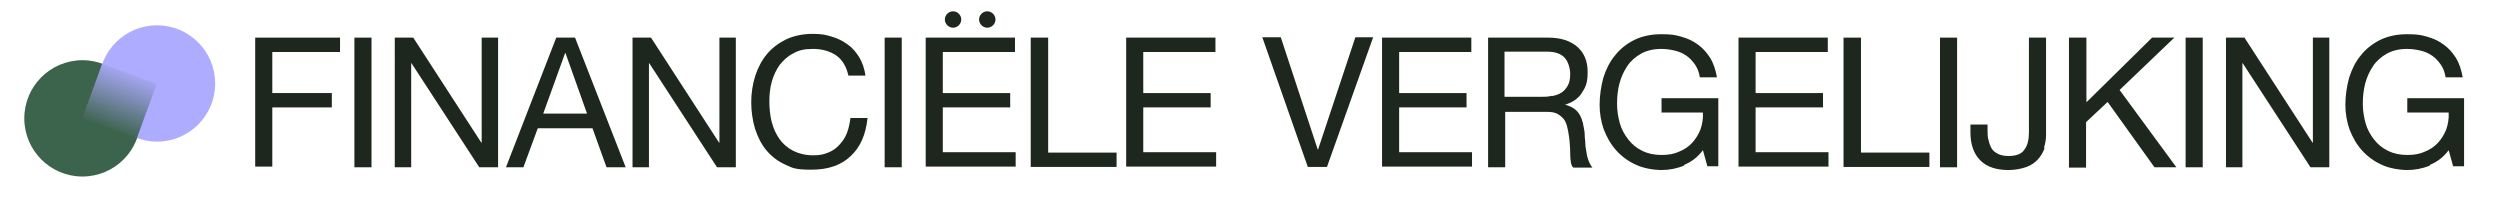
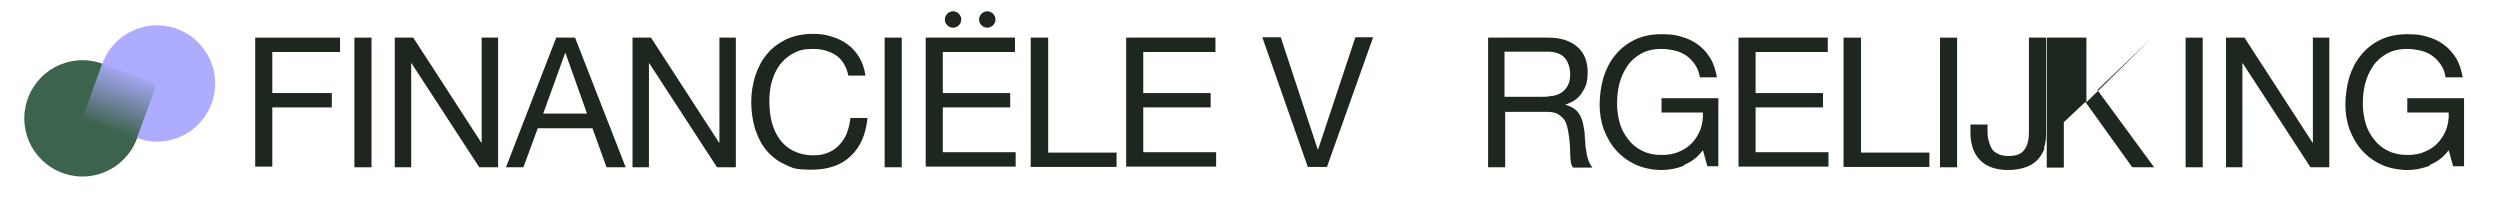
<svg xmlns="http://www.w3.org/2000/svg" id="Ebene_1" version="1.1" viewBox="0 0 730.8 58.4">
  <defs>
    <style>
      .st0 {
        fill: #3c634c;
      }

      .st1 {
        fill: #1e271e;
      }

      .st2 {
        fill: #adacff;
      }

      .st3 {
        fill: url(#Unbenannter_Verlauf_21);
      }
    </style>
    <linearGradient id="Unbenannter_Verlauf_21" data-name="Unbenannter Verlauf 21" x1="-.2" y1="36" x2="-10.2" y2="54.6" gradientTransform="translate(18.6 -12.5) rotate(-27.6) skewX(0)" gradientUnits="userSpaceOnUse">
      <stop offset="0" stop-color="#adacff" />
      <stop offset=".4" stop-color="#7c8cb2" />
      <stop offset=".9" stop-color="#3c634c" />
    </linearGradient>
  </defs>
  <g>
    <circle class="st0" cx="24.1" cy="34.6" r="17" />
    <circle class="st2" cx="45.9" cy="24.4" r="17" />
    <rect class="st3" x="26.5" y="21" width="17" height="17" transform="translate(12.2 -10.2) rotate(20.1)" />
  </g>
  <g>
    <path class="st1" d="M99.4,11v4.2h-19.8v12h17.4v4.2h-17.4v17.3h-5V11h24.9Z" />
    <path class="st1" d="M108.6,11v37.9h-5V11h5Z" />
    <path class="st1" d="M120.8,11l19.9,30.7h.1V11h4.8v37.9h-5.5l-19.8-30.4h-.1v30.4h-4.8V11h5.4Z" />
    <path class="st1" d="M168.1,11l14.8,37.9h-5.6l-4.1-11.4h-16l-4.2,11.4h-5.1l14.7-37.9h5.6ZM171.6,33.2l-6.3-17.7h-.1l-6.4,17.7h12.8Z" />
    <path class="st1" d="M190.3,11l19.9,30.7h.1V11h4.8v37.9h-5.5l-19.8-30.4h-.1v30.4h-4.8V11h5.4Z" />
    <path class="st1" d="M244.6,16.3c-1.9-1.3-4.2-2-6.9-2s-4.2.4-5.8,1.3c-1.6.8-2.9,2-4,3.4-1,1.4-1.8,3.1-2.3,4.9-.5,1.8-.7,3.7-.7,5.7s.2,4.2.7,6.1c.5,1.9,1.3,3.6,2.3,5,1,1.4,2.4,2.6,4,3.4,1.6.8,3.6,1.3,5.8,1.3s3.1-.3,4.4-.8c1.3-.5,2.4-1.3,3.3-2.3.9-1,1.7-2.1,2.2-3.5.5-1.3.8-2.8,1-4.3h5c-.5,4.8-2.1,8.5-4.9,11.1-2.8,2.7-6.6,4-11.5,4s-5.5-.5-7.7-1.5c-2.2-1-4-2.4-5.5-4.2-1.5-1.8-2.5-3.9-3.3-6.3-.7-2.4-1.1-5-1.1-7.7s.4-5.3,1.2-7.8c.8-2.4,1.9-4.5,3.4-6.3,1.5-1.8,3.4-3.2,5.6-4.3,2.2-1,4.8-1.6,7.7-1.6s3.9.3,5.6.8c1.8.5,3.3,1.3,4.7,2.3,1.4,1,2.5,2.3,3.4,3.8.9,1.5,1.5,3.3,1.8,5.3h-5c-.6-2.7-1.8-4.7-3.7-6Z" />
    <path class="st1" d="M263.6,11v37.9h-5V11h5Z" />
    <path class="st1" d="M296.7,11v4.2h-21.1v12h19.7v4.2h-19.7v13.1h21.3v4.2h-26.3V11h26.1ZM281,5.7h0c0,1.3-1.1,2.4-2.4,2.4h0c-1.3,0-2.4-1.1-2.4-2.4h0c0-1.3,1.1-2.4,2.4-2.4h0c1.3,0,2.4,1.1,2.4,2.4ZM291,5.7h0c0,1.3-1.1,2.4-2.4,2.4h0c-1.3,0-2.4-1.1-2.4-2.4h0c0-1.3,1.1-2.4,2.4-2.4h0c1.3,0,2.4,1.1,2.4,2.4Z" />
    <path class="st1" d="M306.4,11v33.6h20v4.2h-25.1V11h5Z" />
    <path class="st1" d="M355.3,11v4.2h-21.1v12h19.7v4.2h-19.7v13.1h21.3v4.2h-26.3V11h26.1Z" />
    <path class="st1" d="M382.3,48.8l-13.3-37.9h5.4l10.8,32.8h.1l10.9-32.8h5.2l-13.5,37.9h-5.7Z" />
-     <path class="st1" d="M430.1,11v4.2h-21.1v12h19.7v4.2h-19.7v13.1h21.3v4.2h-26.3V11h26.1Z" />
    <path class="st1" d="M452.6,11c3.6,0,6.4.9,8.5,2.7,2,1.8,3,4.2,3,7.3s-.5,4.3-1.6,6c-1,1.7-2.7,2.9-5,3.6h0c1.1.3,2,.7,2.7,1.2.7.5,1.2,1.1,1.6,1.8s.7,1.5.9,2.3c.2.8.3,1.7.5,2.7,0,.9.1,1.9.2,2.8,0,1,.1,1.9.3,2.8.1.9.3,1.8.6,2.6.3.8.7,1.6,1.2,2.2h-5.6c-.4-.4-.6-.9-.7-1.6-.1-.7-.2-1.4-.2-2.3,0-.8,0-1.7-.1-2.7s-.1-1.9-.3-2.8c-.1-.9-.3-1.8-.5-2.6-.2-.8-.5-1.6-1-2.2-.5-.6-1.1-1.1-1.8-1.5s-1.7-.6-3-.6h-12.3v16.2h-5V11h17.8ZM453.6,28.1c1.1-.2,2-.5,2.8-1,.8-.5,1.4-1.2,1.9-2.1s.7-2,.7-3.4-.5-3.5-1.6-4.7c-1.1-1.2-2.8-1.8-5.1-1.8h-12.5v13.2h10.5c1.2,0,2.3,0,3.3-.3Z" />
    <path class="st1" d="M492.3,48.4c-2.2.9-4.4,1.3-6.6,1.3s-5.4-.5-7.6-1.6c-2.2-1-4.1-2.4-5.7-4.2-1.6-1.8-2.7-3.8-3.6-6.1-.8-2.3-1.2-4.7-1.2-7.2s.4-5.4,1.1-7.9c.8-2.5,1.9-4.7,3.4-6.5,1.5-1.9,3.4-3.4,5.6-4.5,2.2-1.1,4.9-1.7,7.9-1.7s4,.2,5.8.7c1.8.5,3.4,1.2,4.9,2.3,1.4,1,2.6,2.3,3.6,3.9,1,1.6,1.6,3.5,2,5.7h-5c-.2-1.4-.7-2.7-1.4-3.7-.7-1-1.5-1.9-2.5-2.6-1-.7-2.1-1.2-3.4-1.5-1.3-.3-2.6-.5-4-.5-2.3,0-4.3.5-5.9,1.4-1.6.9-3,2.1-4,3.6-1,1.5-1.8,3.2-2.3,5.1-.5,1.9-.7,3.9-.7,5.9s.3,3.9.8,5.7,1.4,3.4,2.5,4.8c1.1,1.4,2.4,2.5,4.1,3.3,1.6.8,3.5,1.2,5.6,1.2s3.7-.3,5.2-1c1.5-.6,2.8-1.5,3.8-2.6s1.8-2.4,2.4-3.9c.5-1.5.8-3.1.7-4.9h-12.1v-4.2h16.6v19.9h-3.2l-1.3-4.7c-1.5,2-3.3,3.4-5.5,4.3Z" />
    <path class="st1" d="M534.3,11v4.2h-21.1v12h19.7v4.2h-19.7v13.1h21.3v4.2h-26.3V11h26.1Z" />
    <path class="st1" d="M544,11v33.6h20v4.2h-25.1V11h5Z" />
    <path class="st1" d="M572.1,11v37.9h-5V11h5Z" />
    <path class="st1" d="M597.7,43.2c-.4,1.2-1,2.3-1.9,3.3-.9,1-2,1.8-3.4,2.3s-3.2.9-5.3.9c-3.5,0-6.3-.9-8.2-2.8-1.9-1.9-2.9-4.6-2.9-8.2v-2.3h5v1.6c0,1.1,0,2.1.3,3,.2.9.5,1.7.9,2.4.4.7,1.1,1.2,1.9,1.6.8.4,1.8.6,3,.6,2.3,0,3.9-.6,4.7-1.9.9-1.2,1.3-2.9,1.3-5V11h5v28.4c0,1.3-.2,2.5-.6,3.8Z" />
-     <path class="st1" d="M609.9,11v18.9l19.2-18.9h6.5l-16,15.3,16.6,22.6h-6.4l-13.7-19.1-6.3,5.9v13.3h-5V11h5Z" />
+     <path class="st1" d="M609.9,11v18.9l19.2-18.9l-16,15.3,16.6,22.6h-6.4l-13.7-19.1-6.3,5.9v13.3h-5V11h5Z" />
    <path class="st1" d="M643.9,11v37.9h-5V11h5Z" />
    <path class="st1" d="M656.1,11l19.9,30.7h.1V11h4.8v37.9h-5.5l-19.8-30.4h-.1v30.4h-4.8V11h5.4Z" />
    <path class="st1" d="M710.3,48.4c-2.2.9-4.4,1.3-6.6,1.3s-5.4-.5-7.6-1.6c-2.2-1-4.1-2.4-5.7-4.2-1.6-1.8-2.7-3.8-3.6-6.1-.8-2.3-1.2-4.7-1.2-7.2s.4-5.4,1.1-7.9c.8-2.5,1.9-4.7,3.4-6.5,1.5-1.9,3.4-3.4,5.6-4.5,2.2-1.1,4.9-1.7,7.9-1.7s4,.2,5.8.7c1.8.5,3.4,1.2,4.9,2.3,1.4,1,2.6,2.3,3.6,3.9,1,1.6,1.6,3.5,2,5.7h-5c-.2-1.4-.7-2.7-1.4-3.7-.7-1-1.5-1.9-2.5-2.6-1-.7-2.1-1.2-3.4-1.5-1.3-.3-2.6-.5-4-.5-2.3,0-4.3.5-5.9,1.4-1.6.9-3,2.1-4,3.6-1,1.5-1.8,3.2-2.3,5.1-.5,1.9-.7,3.9-.7,5.9s.3,3.9.8,5.7,1.4,3.4,2.5,4.8c1.1,1.4,2.4,2.5,4.1,3.3,1.6.8,3.5,1.2,5.6,1.2s3.7-.3,5.2-1c1.5-.6,2.8-1.5,3.8-2.6s1.8-2.4,2.4-3.9c.5-1.5.8-3.1.7-4.9h-12.1v-4.2h16.6v19.9h-3.2l-1.3-4.7c-1.5,2-3.3,3.4-5.5,4.3Z" />
  </g>
</svg>